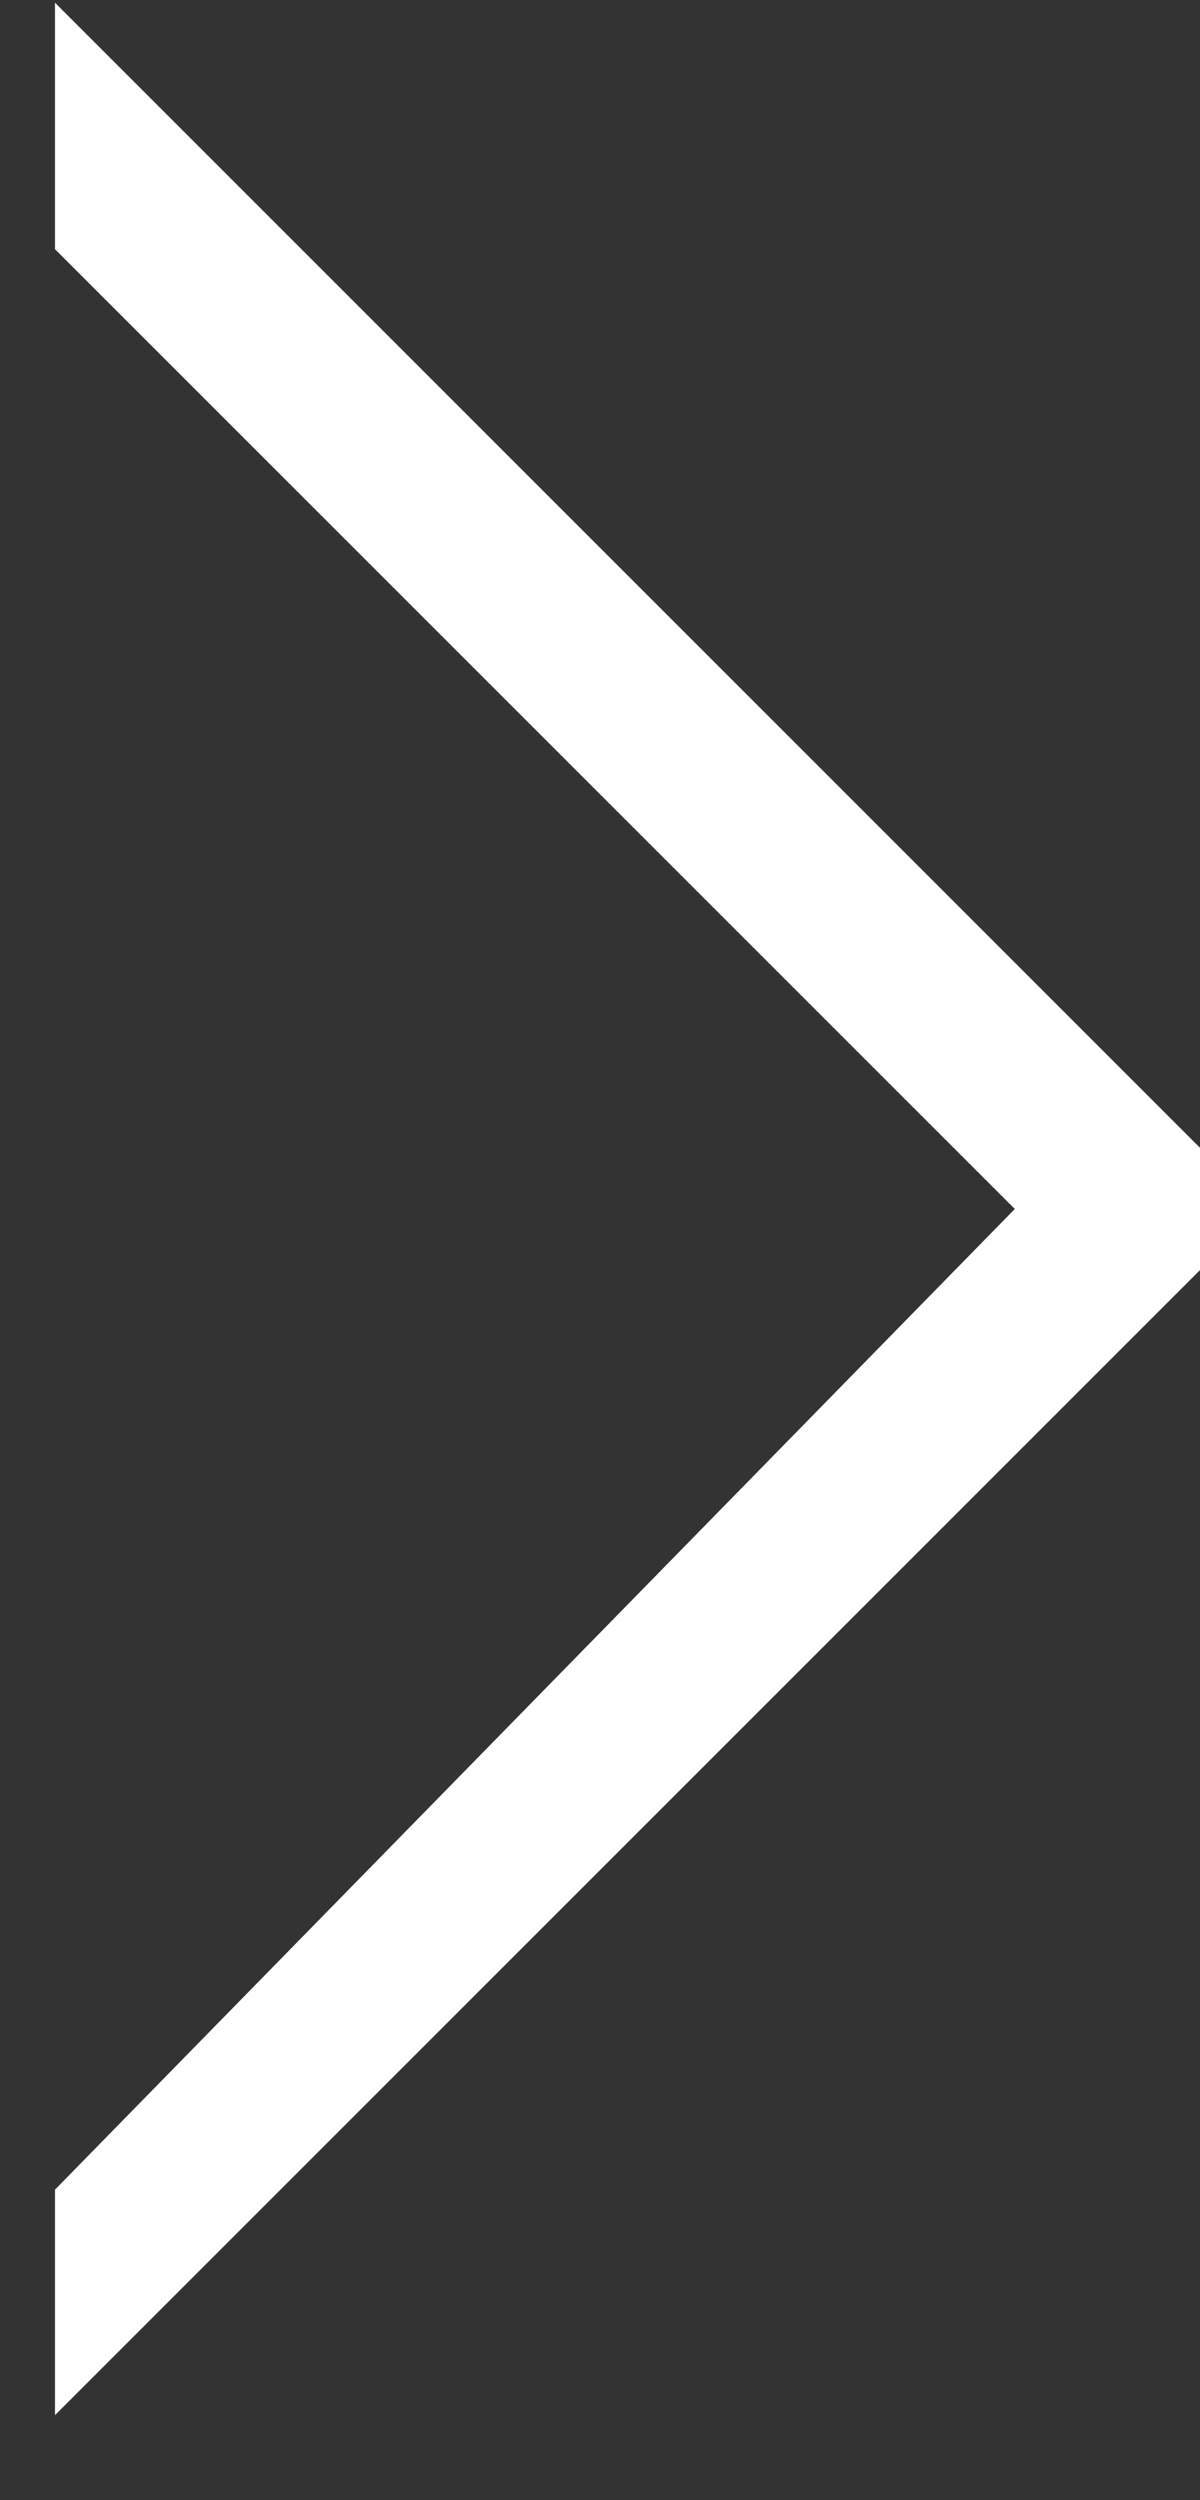
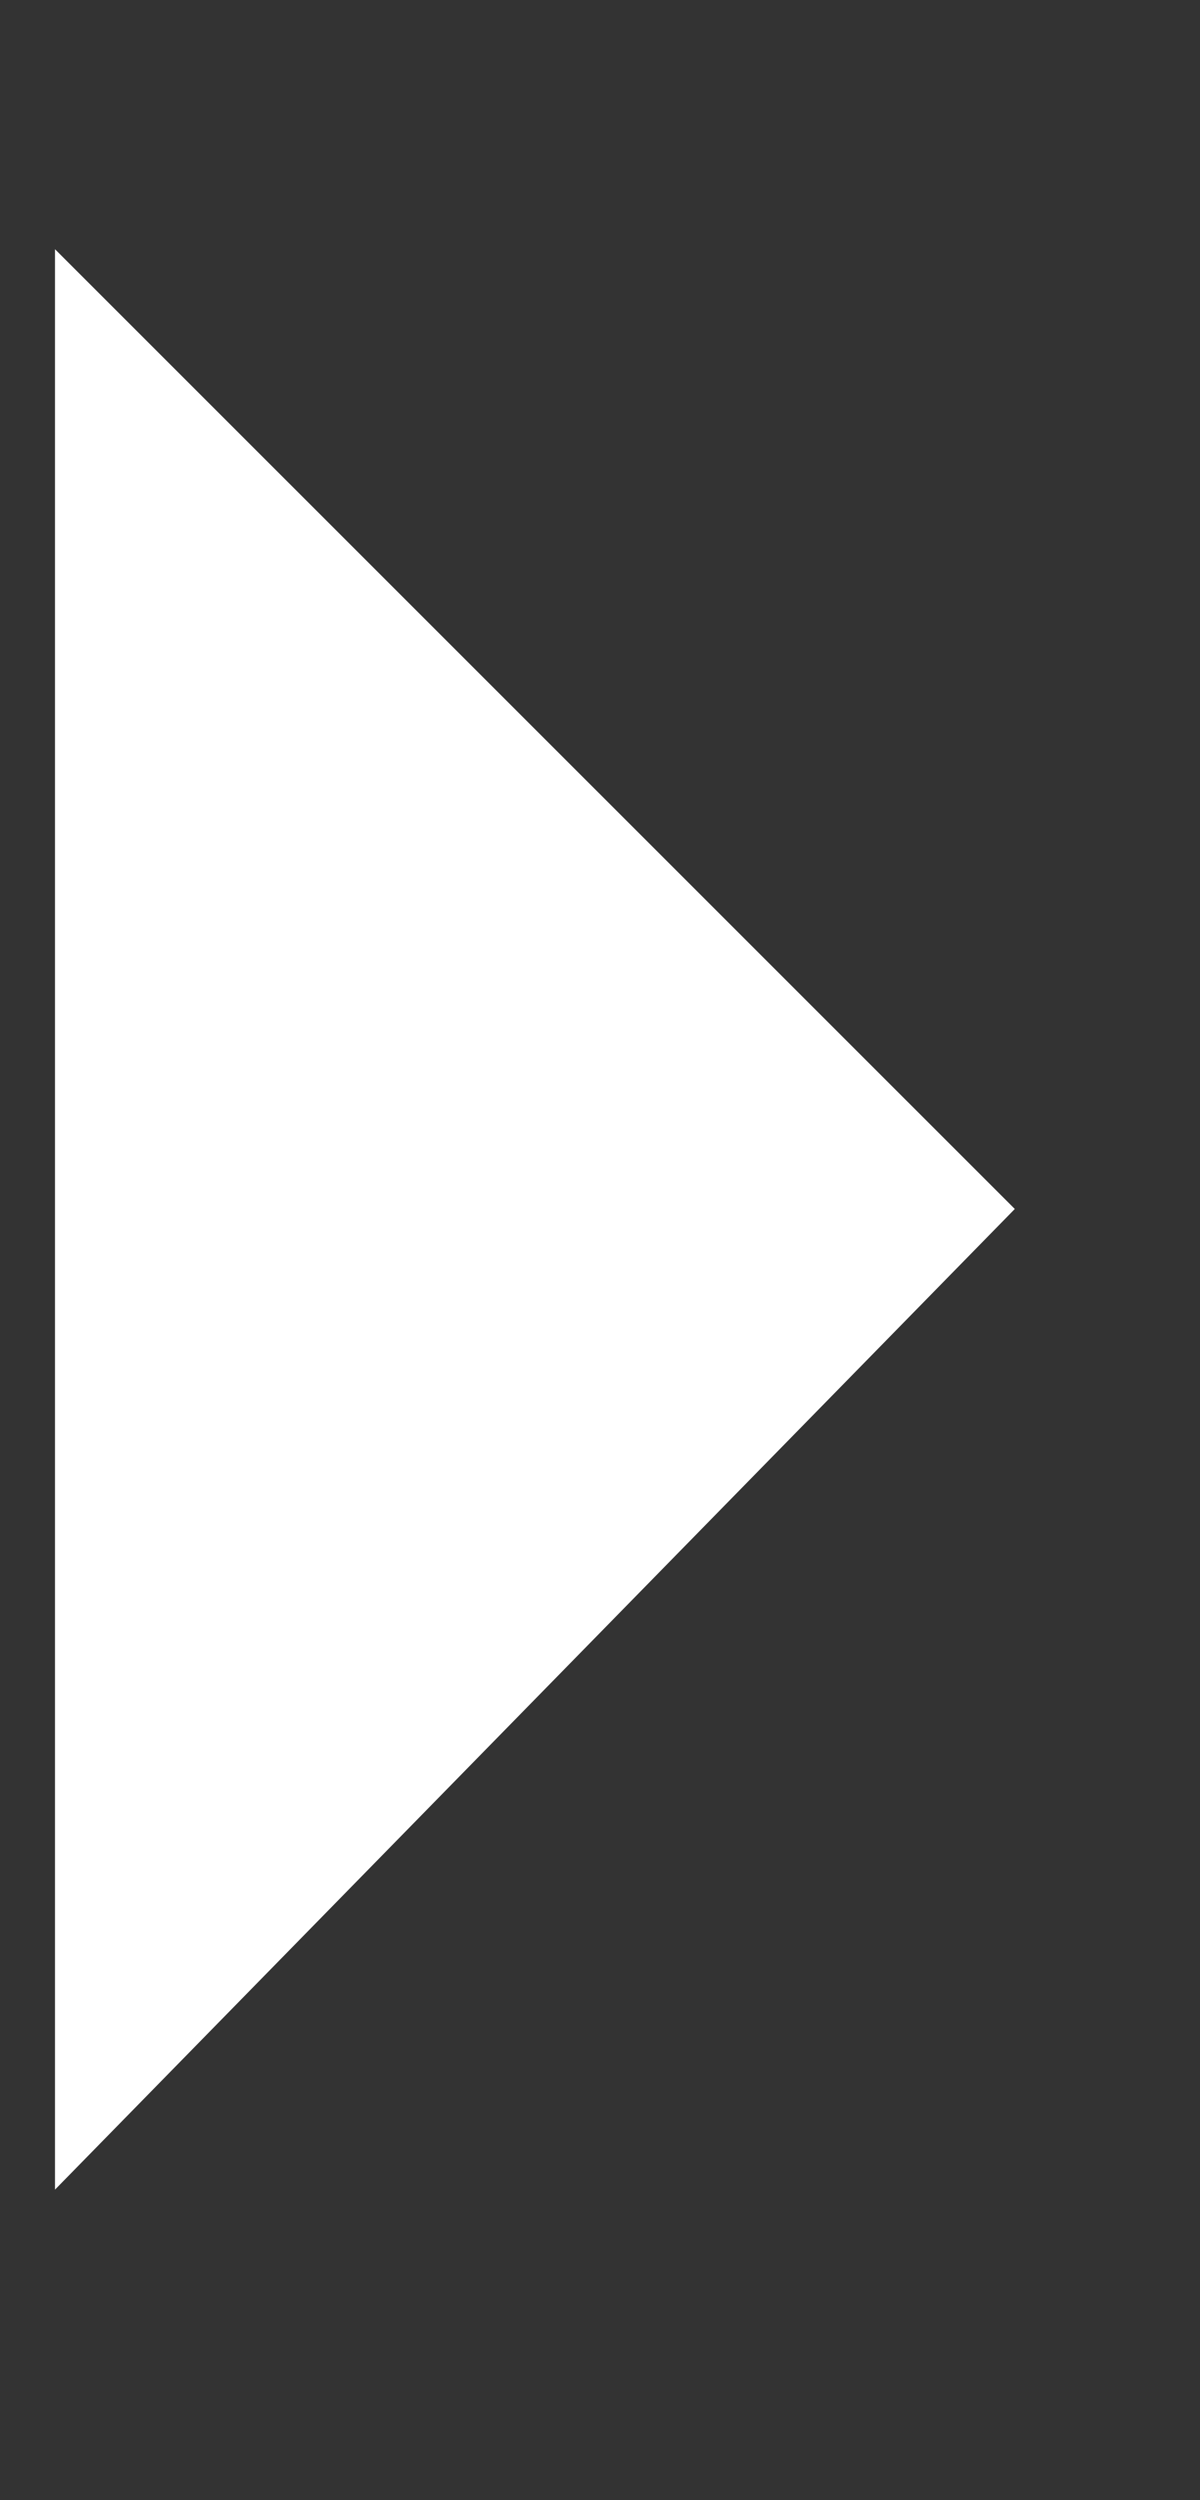
<svg xmlns="http://www.w3.org/2000/svg" width="12" height="25" fill="none">
  <rect width="100%" height="100%" fill="#333333" stroke="none" />
-   <path d="M.55 2.492l9.598 9.597L.55 21.895v2.255L12 12.7v-1.223L.55.027v2.465z" fill="#fff" />
+   <path d="M.55 2.492l9.598 9.597L.55 21.895v2.255v-1.223L.55.027v2.465z" fill="#fff" />
</svg>